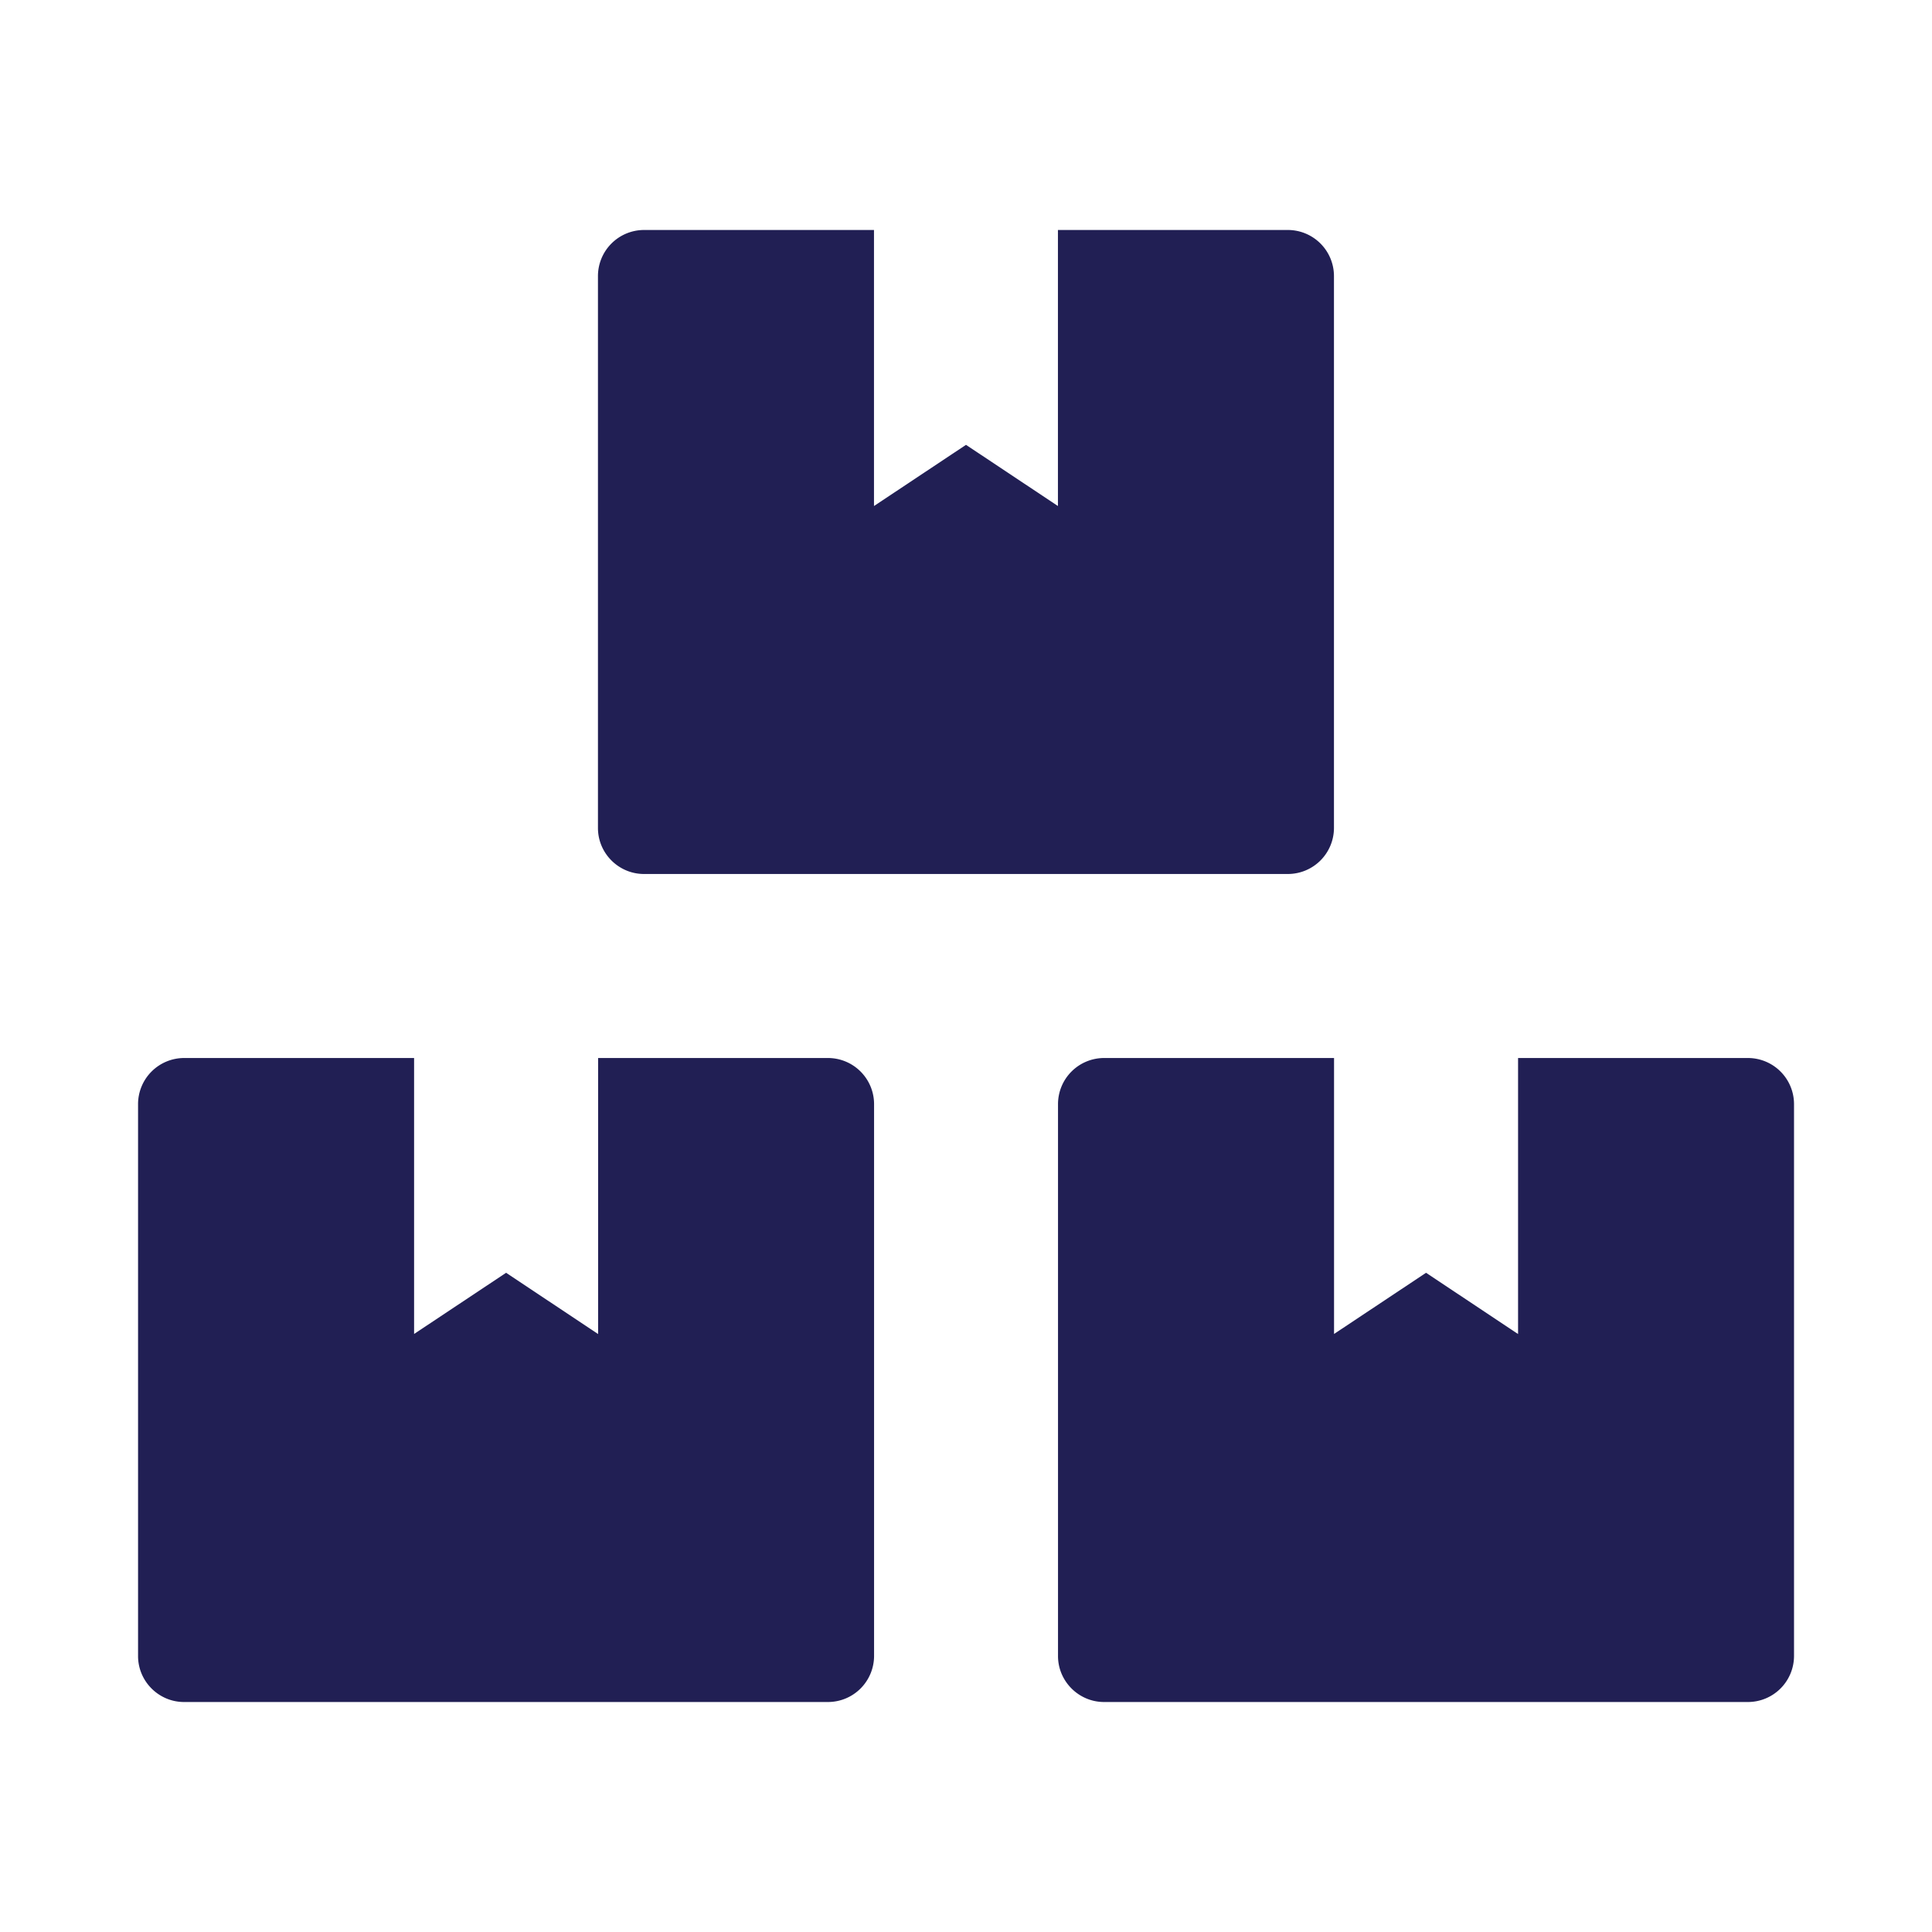
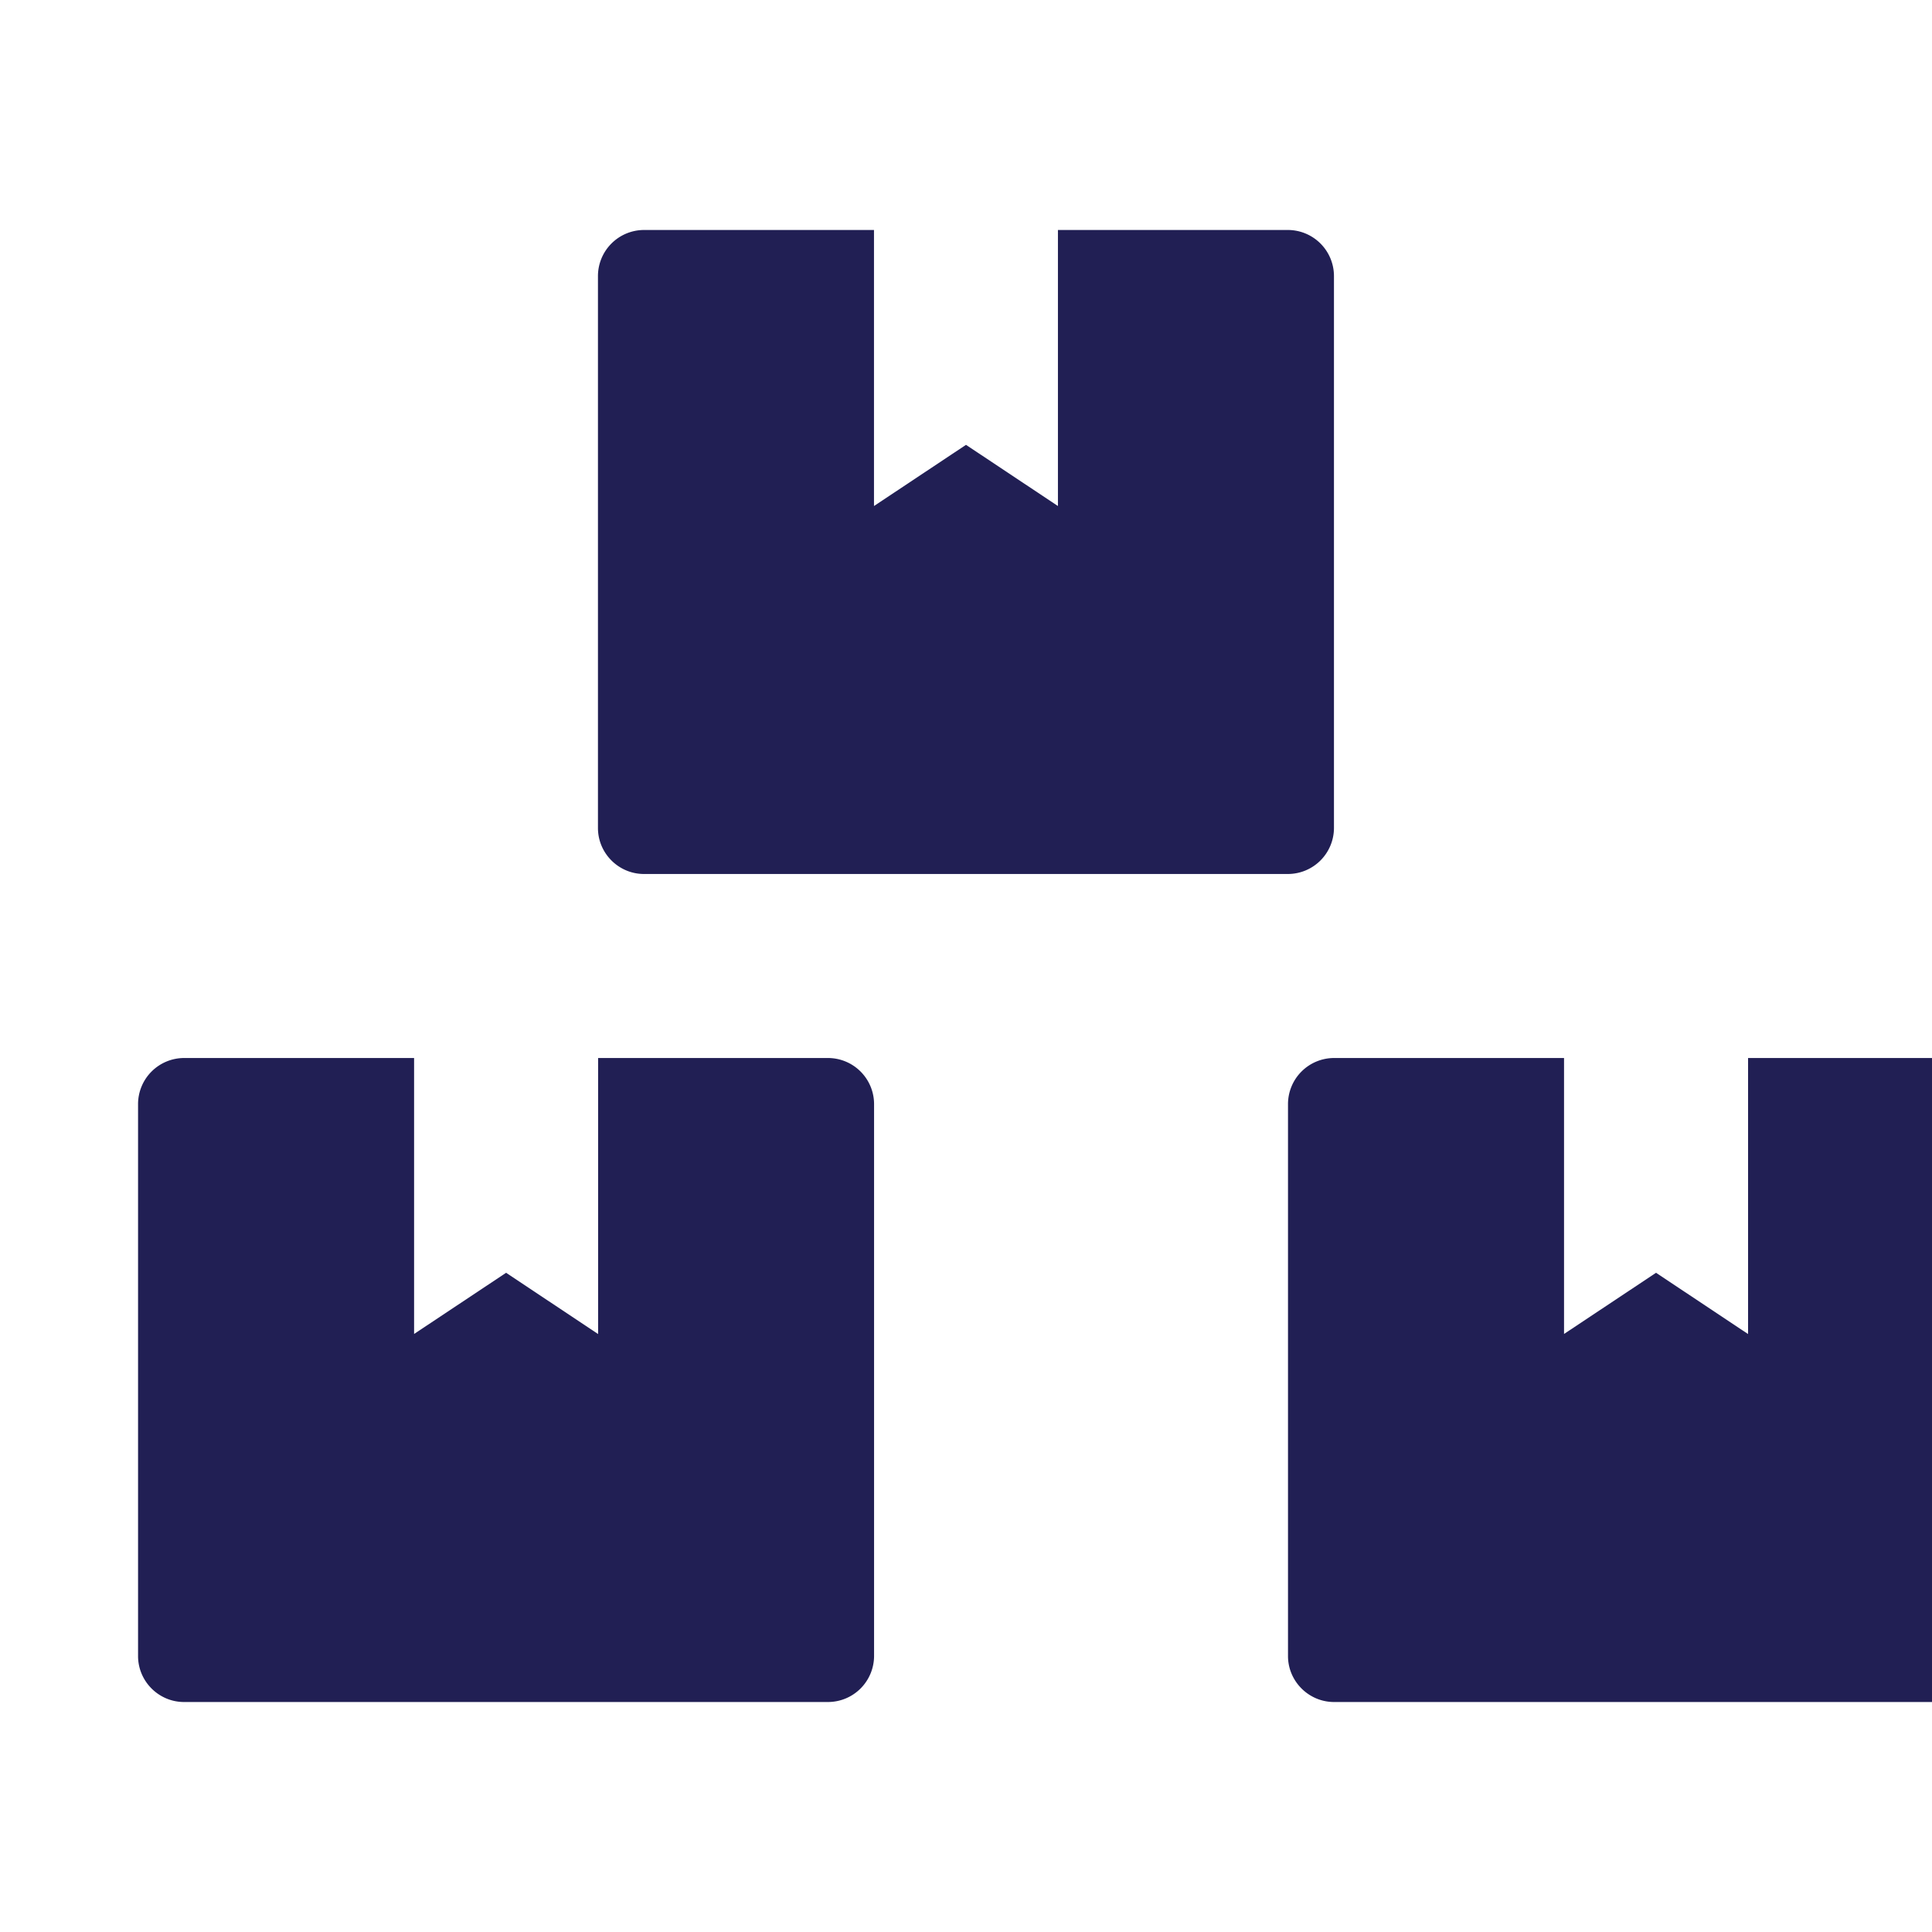
<svg xmlns="http://www.w3.org/2000/svg" width="24" height="24" fill="none" viewBox="0 0 24 24">
-   <path fill="#211F54" d="M21.715 13.143h-2.857v3.429l-1.143-.761-1.143.76v-3.428h-2.857a.573.573 0 0 0-.572.572v6.857c0 .314.258.571.572.571h8a.573.573 0 0 0 .571-.571v-6.857a.573.573 0 0 0-.571-.572ZM8 10.857h8a.573.573 0 0 0 .571-.571V3.429A.573.573 0 0 0 16 2.857h-2.858v3.429L12 5.526l-1.143.76V2.857H8a.573.573 0 0 0-.572.572v6.857c0 .314.257.571.572.571Zm2.285 2.286H7.43v3.429l-1.143-.761-1.143.76v-3.428H2.286a.573.573 0 0 0-.571.572v6.857c0 .314.257.571.571.571h8a.573.573 0 0 0 .572-.571v-6.857a.573.573 0 0 0-.572-.572Z" />
+   <path fill="#211F54" d="M21.715 13.143v3.429l-1.143-.761-1.143.76v-3.428h-2.857a.573.573 0 0 0-.572.572v6.857c0 .314.258.571.572.571h8a.573.573 0 0 0 .571-.571v-6.857a.573.573 0 0 0-.571-.572ZM8 10.857h8a.573.573 0 0 0 .571-.571V3.429A.573.573 0 0 0 16 2.857h-2.858v3.429L12 5.526l-1.143.76V2.857H8a.573.573 0 0 0-.572.572v6.857c0 .314.257.571.572.571Zm2.285 2.286H7.43v3.429l-1.143-.761-1.143.76v-3.428H2.286a.573.573 0 0 0-.571.572v6.857c0 .314.257.571.571.571h8a.573.573 0 0 0 .572-.571v-6.857a.573.573 0 0 0-.572-.572Z" />
</svg>